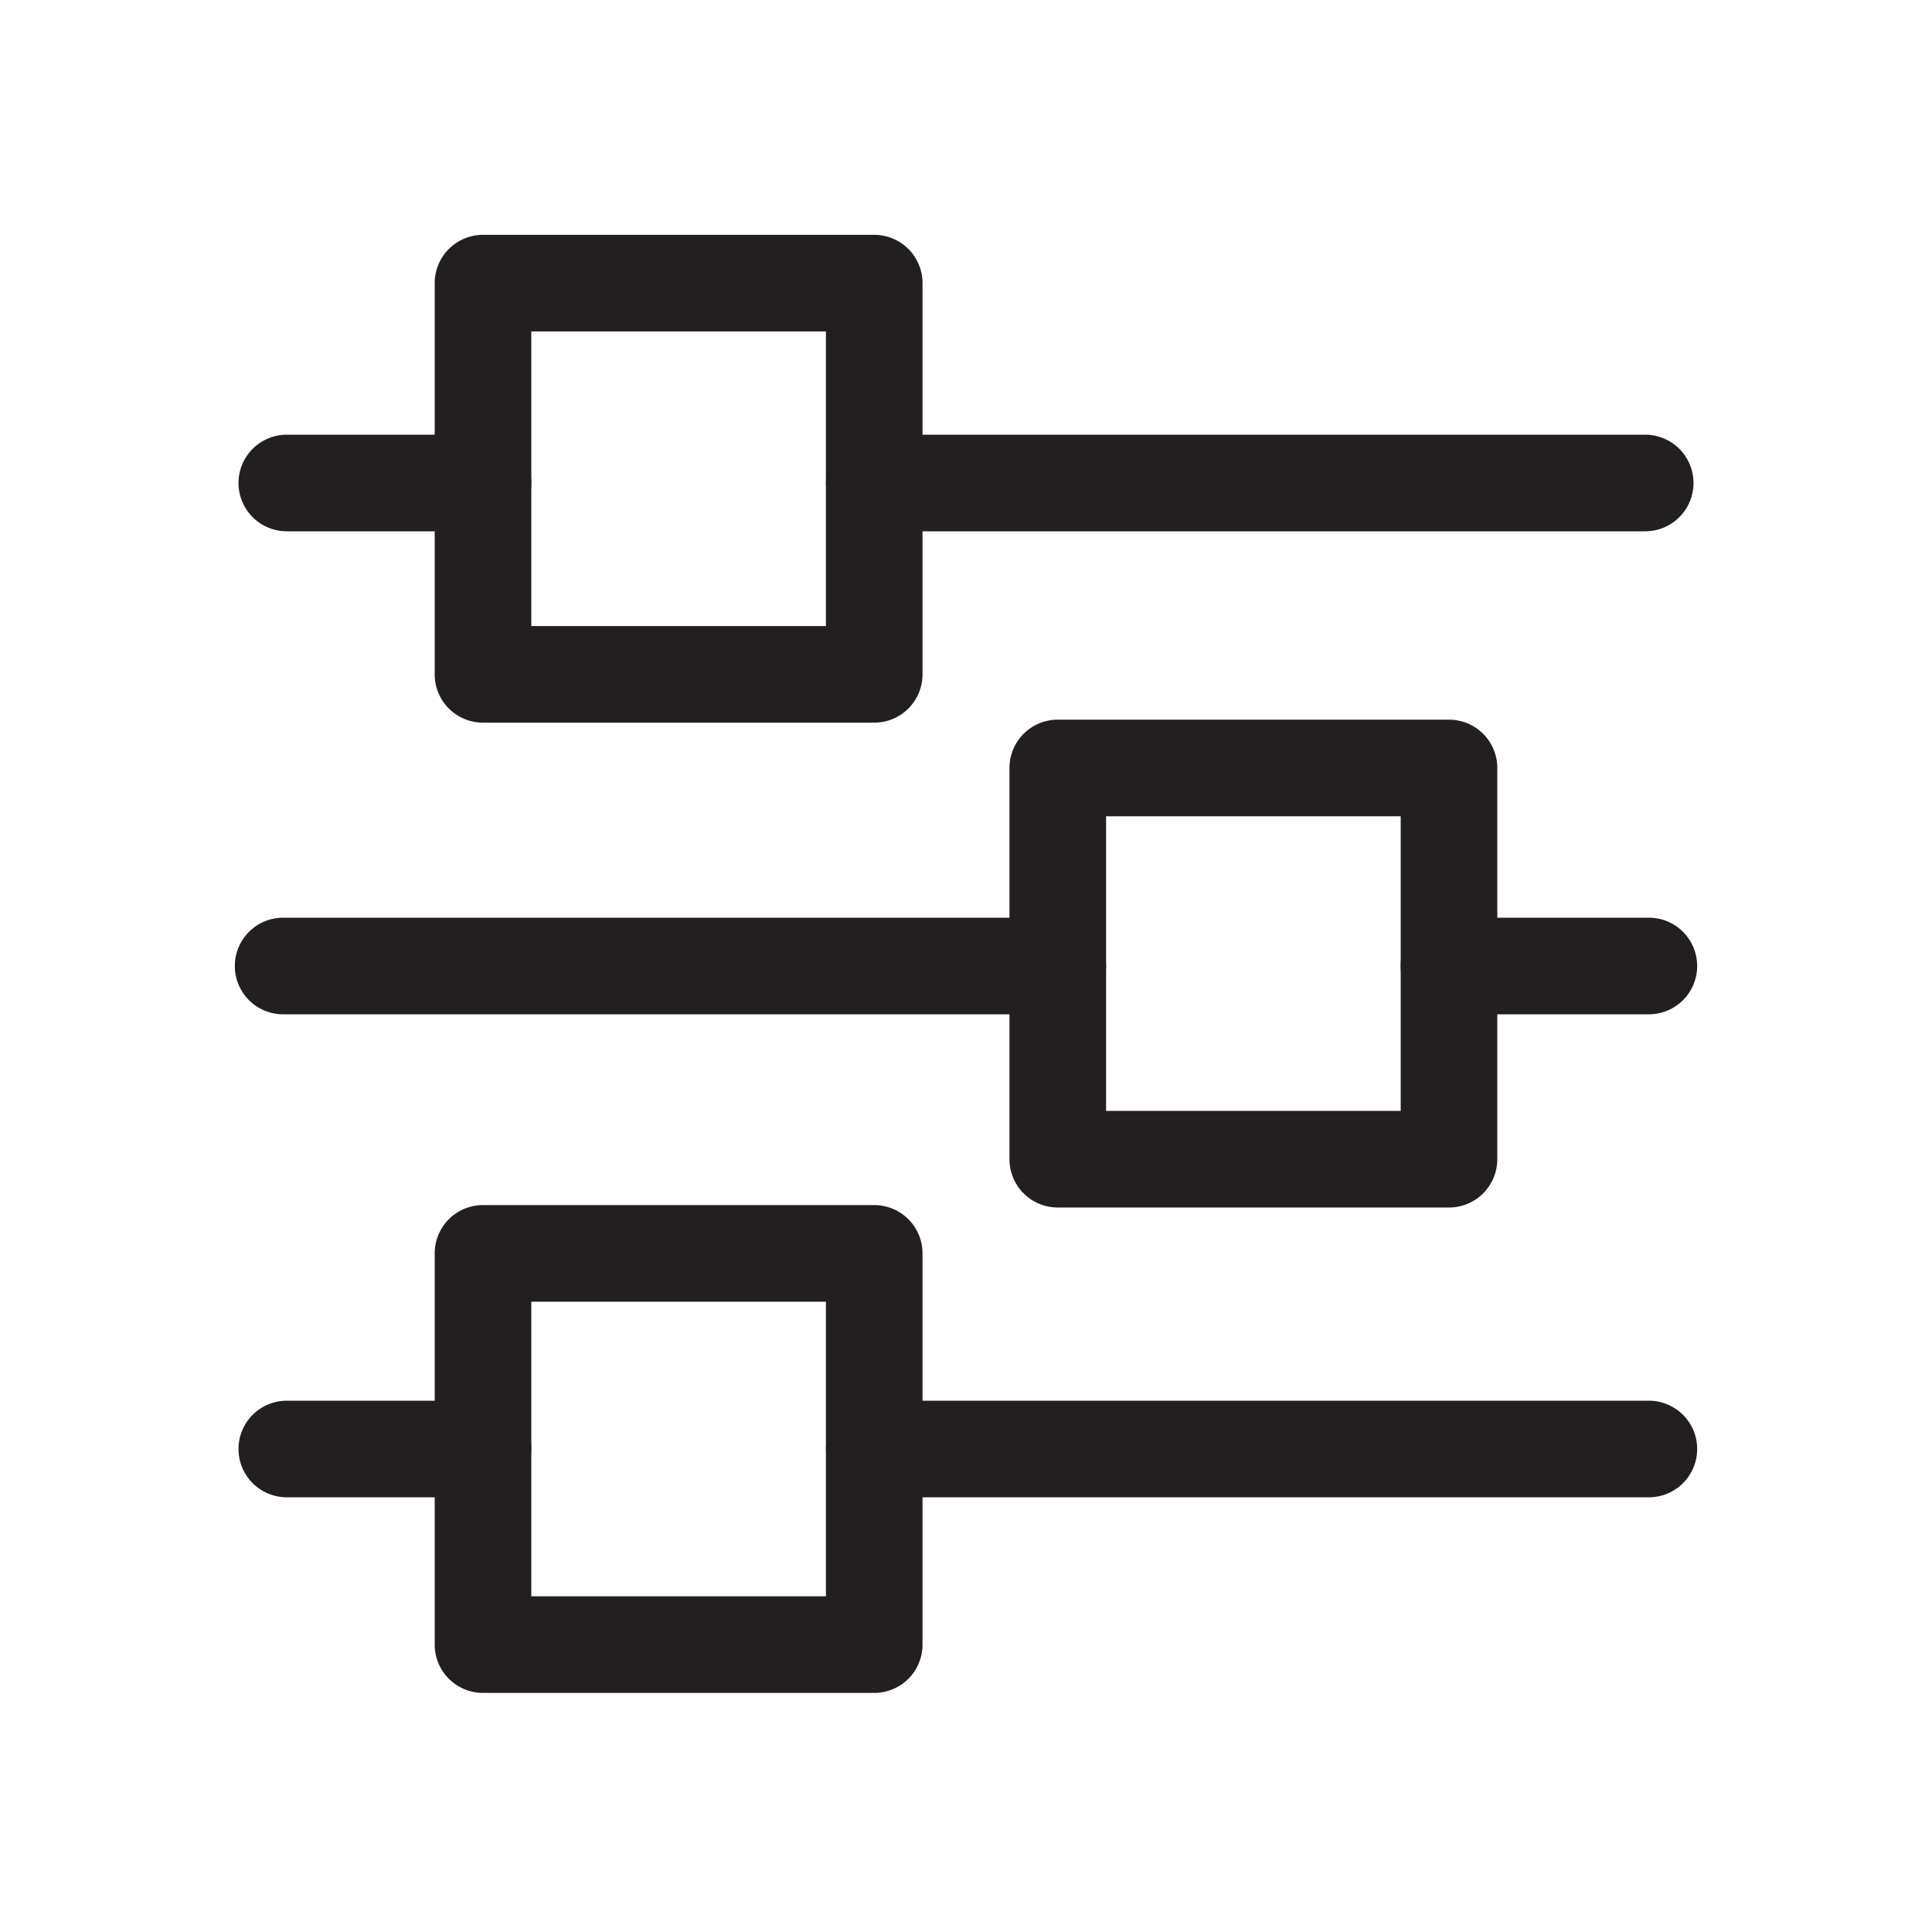
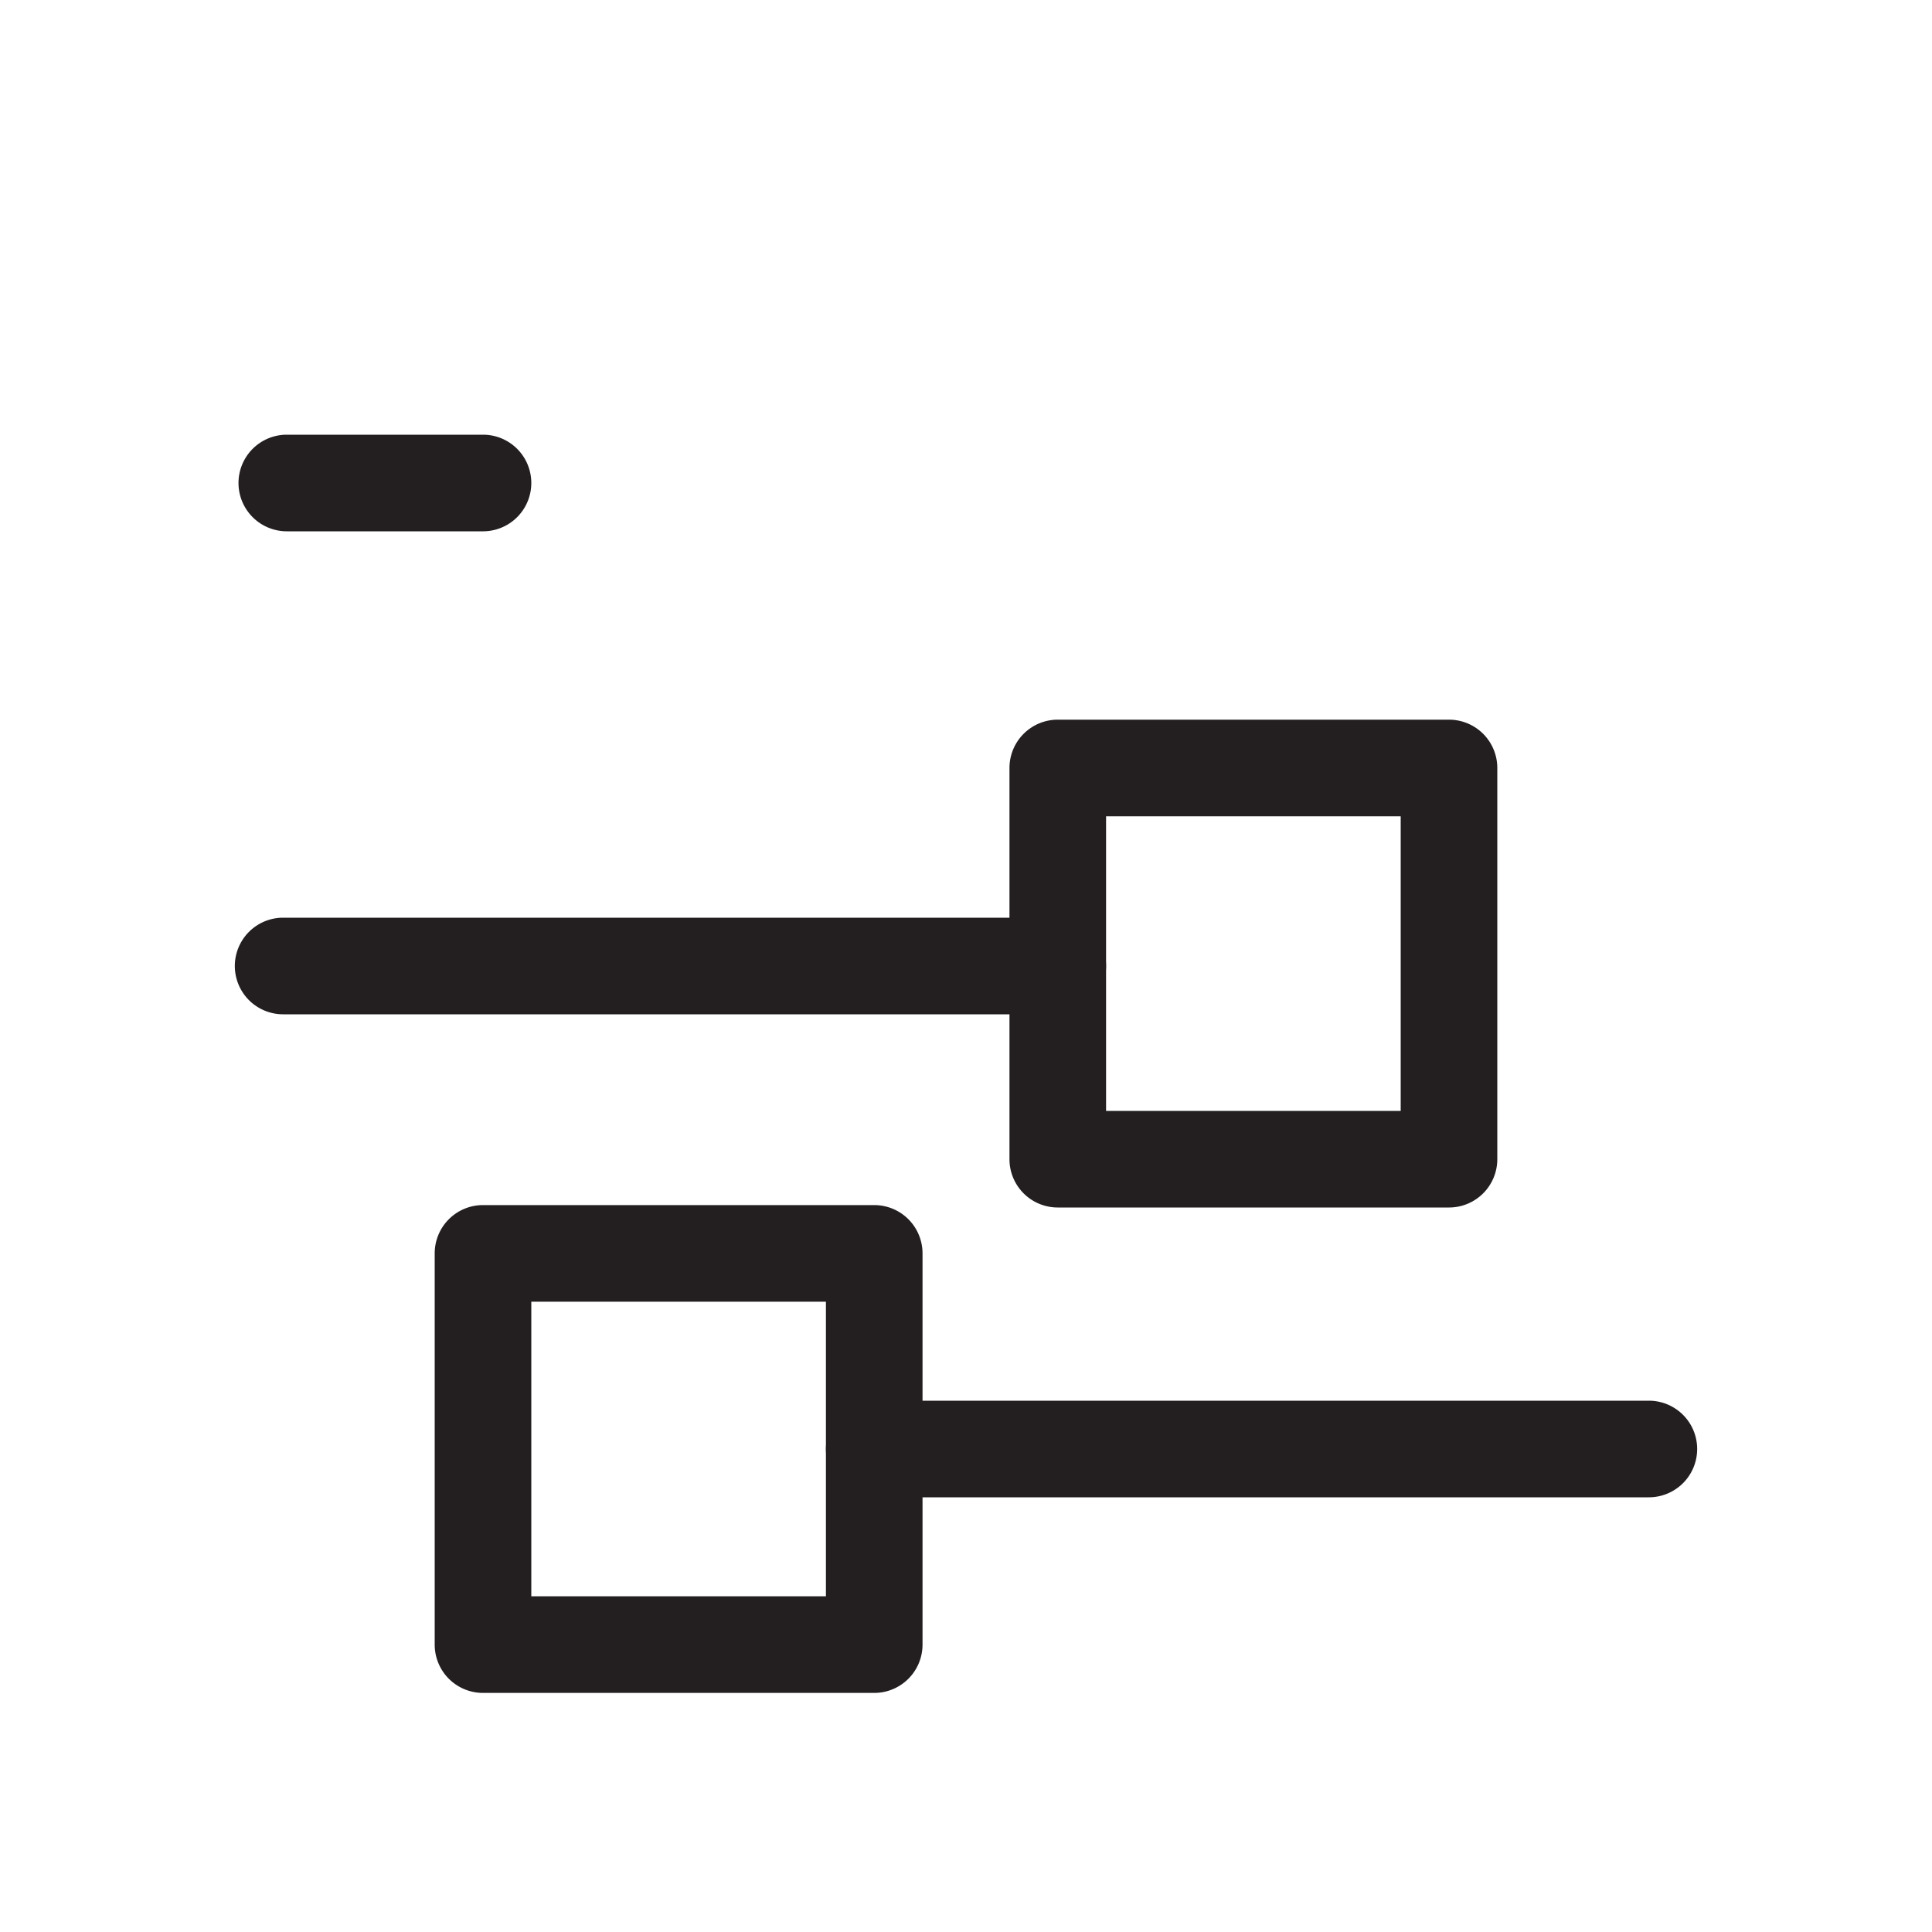
<svg xmlns="http://www.w3.org/2000/svg" id="Layer_1" data-name="Layer 1" viewBox="0 0 200 200">
  <defs>
    <style>.cls-1{fill:#231f20;}</style>
  </defs>
  <title>Wondicon - UI (Free)</title>
-   <path class="cls-1" d="M170.31,55H90.5a5,5,0,0,1,0-10h79.81a5,5,0,0,1,0,10Z" />
  <path class="cls-1" d="M50,55H29.69a5,5,0,1,1,0-10H50a5,5,0,0,1,0,10Z" />
  <path class="cls-1" d="M170.69,155H90.5a5,5,0,0,1,0-10h80.19a5,5,0,0,1,0,10Z" />
-   <path class="cls-1" d="M50,155H29.69a5,5,0,1,1,0-10H50a5,5,0,0,1,0,10Z" />
-   <path class="cls-1" d="M170.69,105H150a5,5,0,0,1,0-10h20.69a5,5,0,0,1,0,10Z" />
  <path class="cls-1" d="M109.5,105H29.31a5,5,0,0,1,0-10H109.5a5,5,0,0,1,0,10Z" />
-   <path class="cls-1" d="M90.5,74.81H50a5,5,0,0,1-5-5V29.31a5,5,0,0,1,5-5H90.5a5,5,0,0,1,5,5v40.5A5,5,0,0,1,90.5,74.81ZM55,64.81H85.5V34.31H55Z" />
  <path class="cls-1" d="M90.5,175.25H50a5,5,0,0,1-5-5v-40.5a5,5,0,0,1,5-5H90.5a5,5,0,0,1,5,5v40.5A5,5,0,0,1,90.5,175.25Zm-35.5-10H85.5v-30.5H55Z" />
  <path class="cls-1" d="M150,125H109.5a5,5,0,0,1-5-5V79.5a5,5,0,0,1,5-5H150a5,5,0,0,1,5,5V120A5,5,0,0,1,150,125Zm-35.5-10H145V84.5H114.5Z" />
</svg>